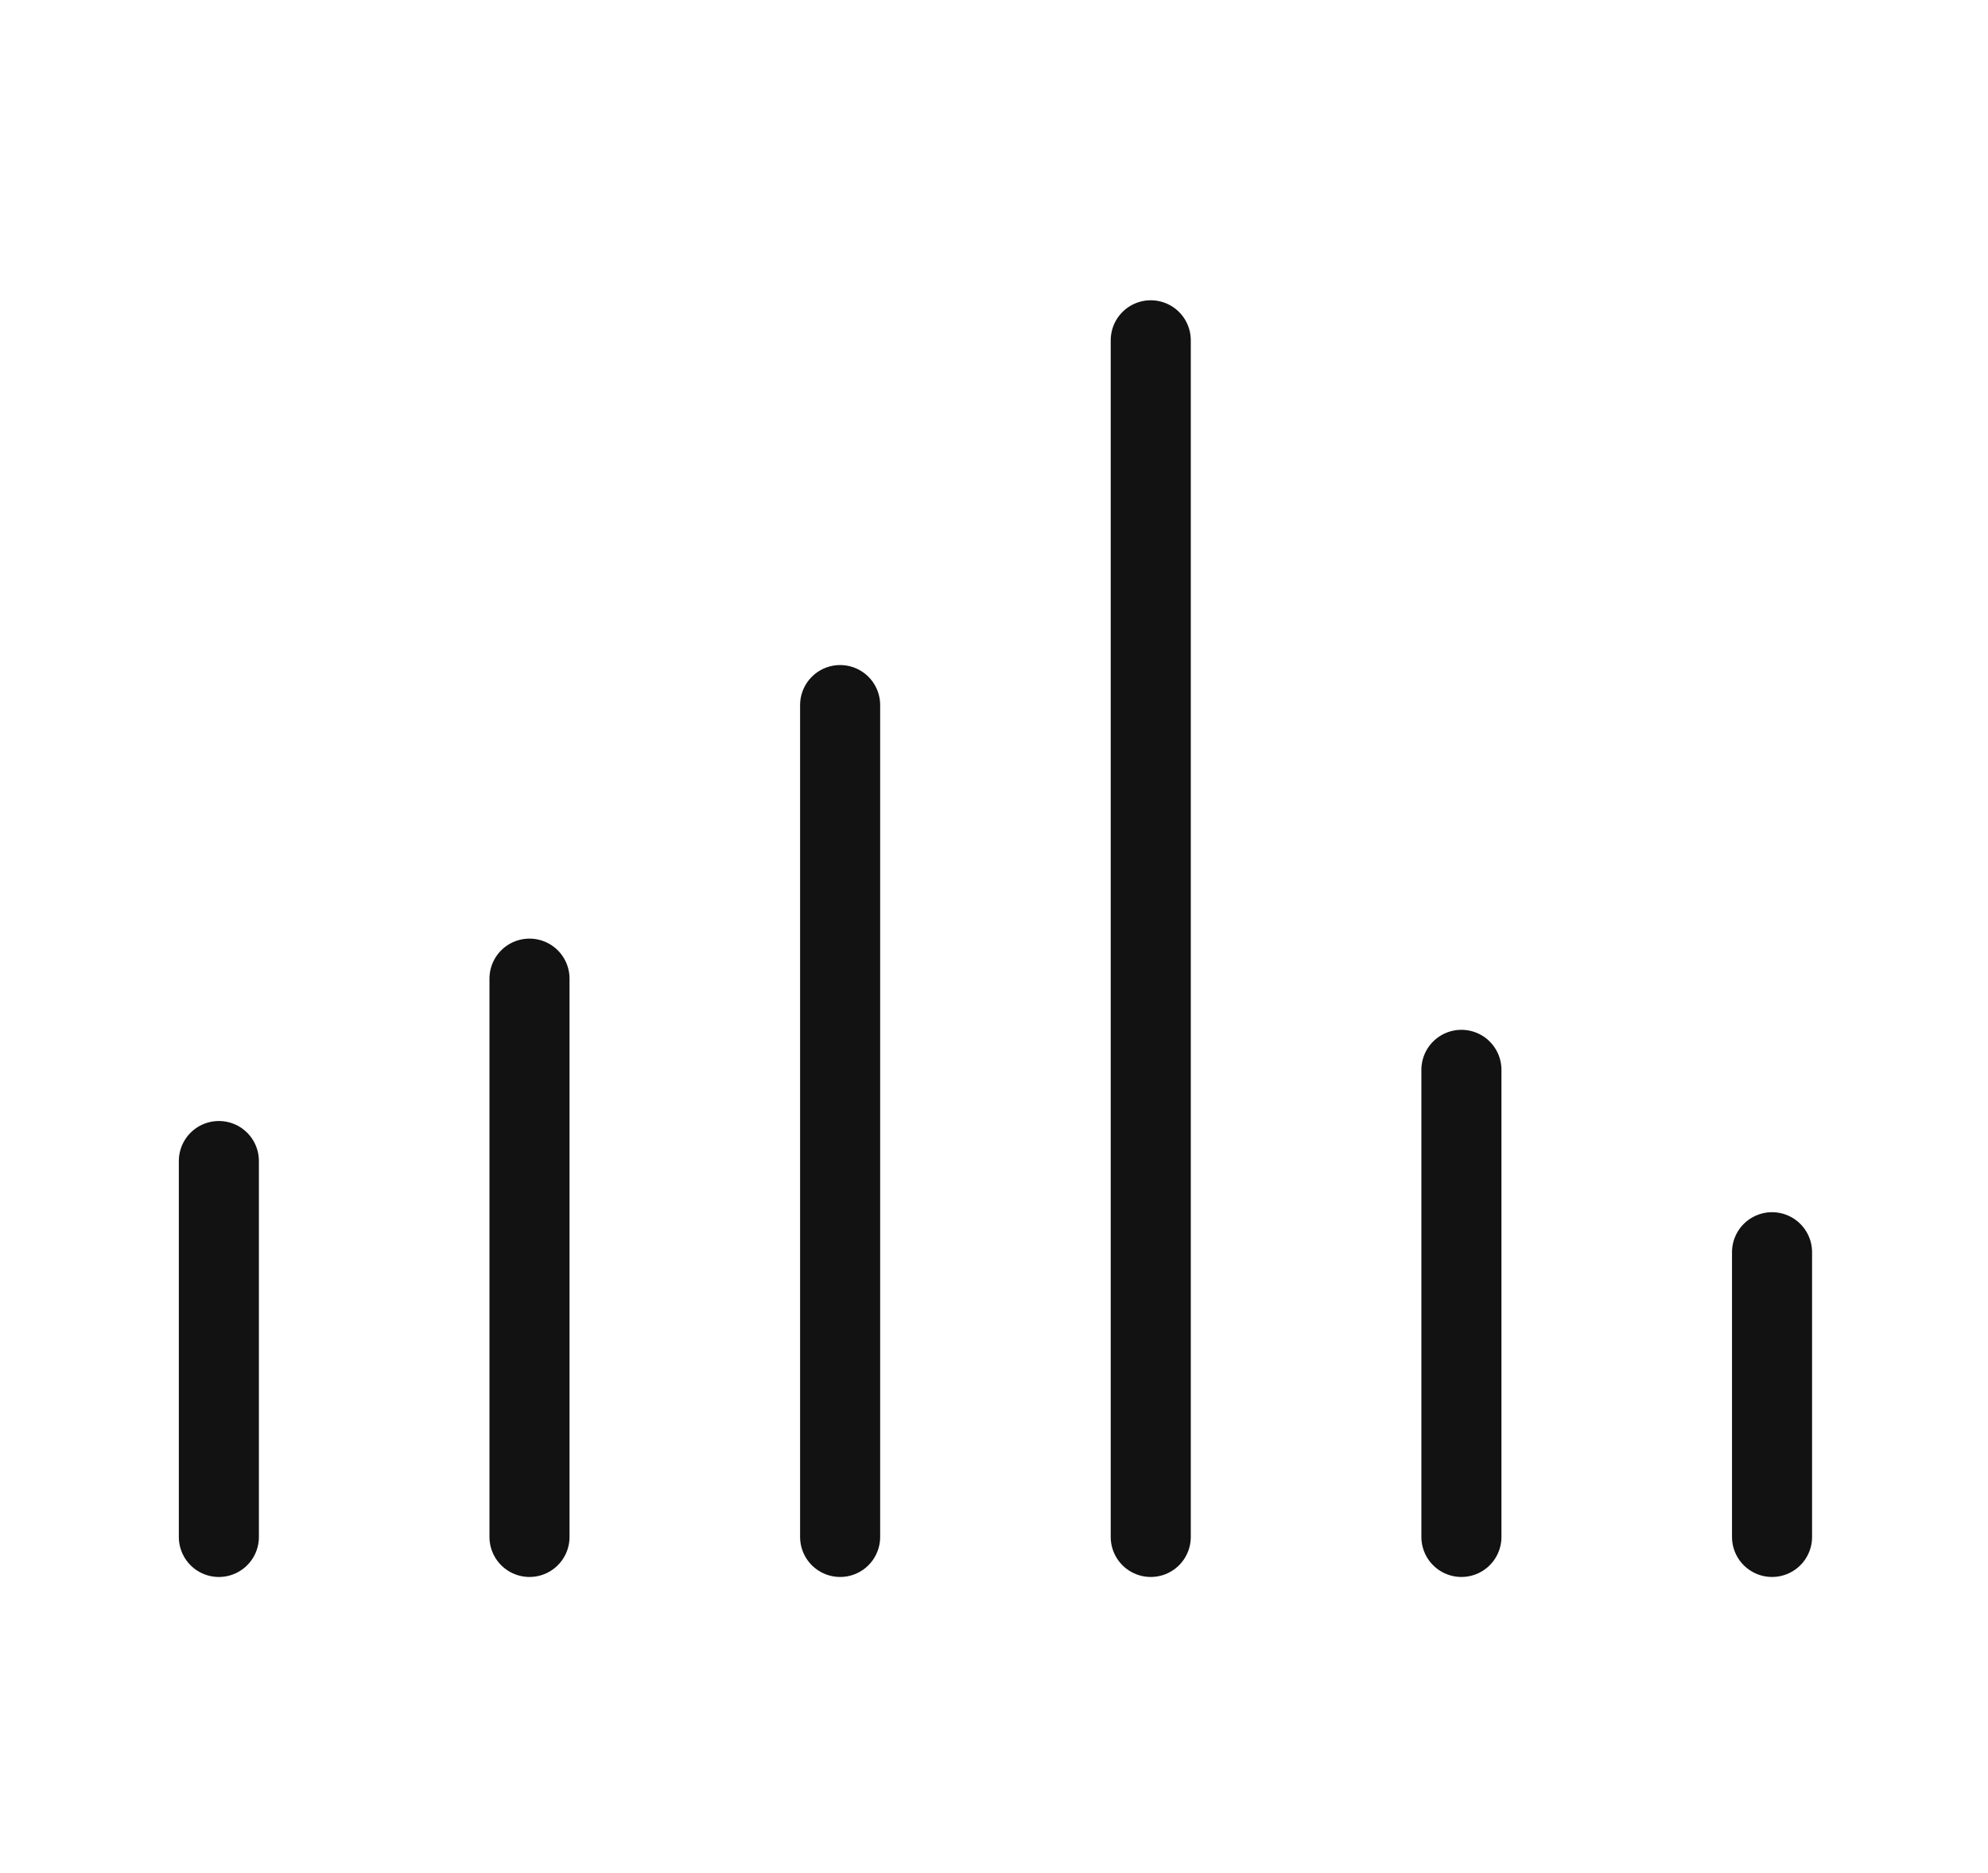
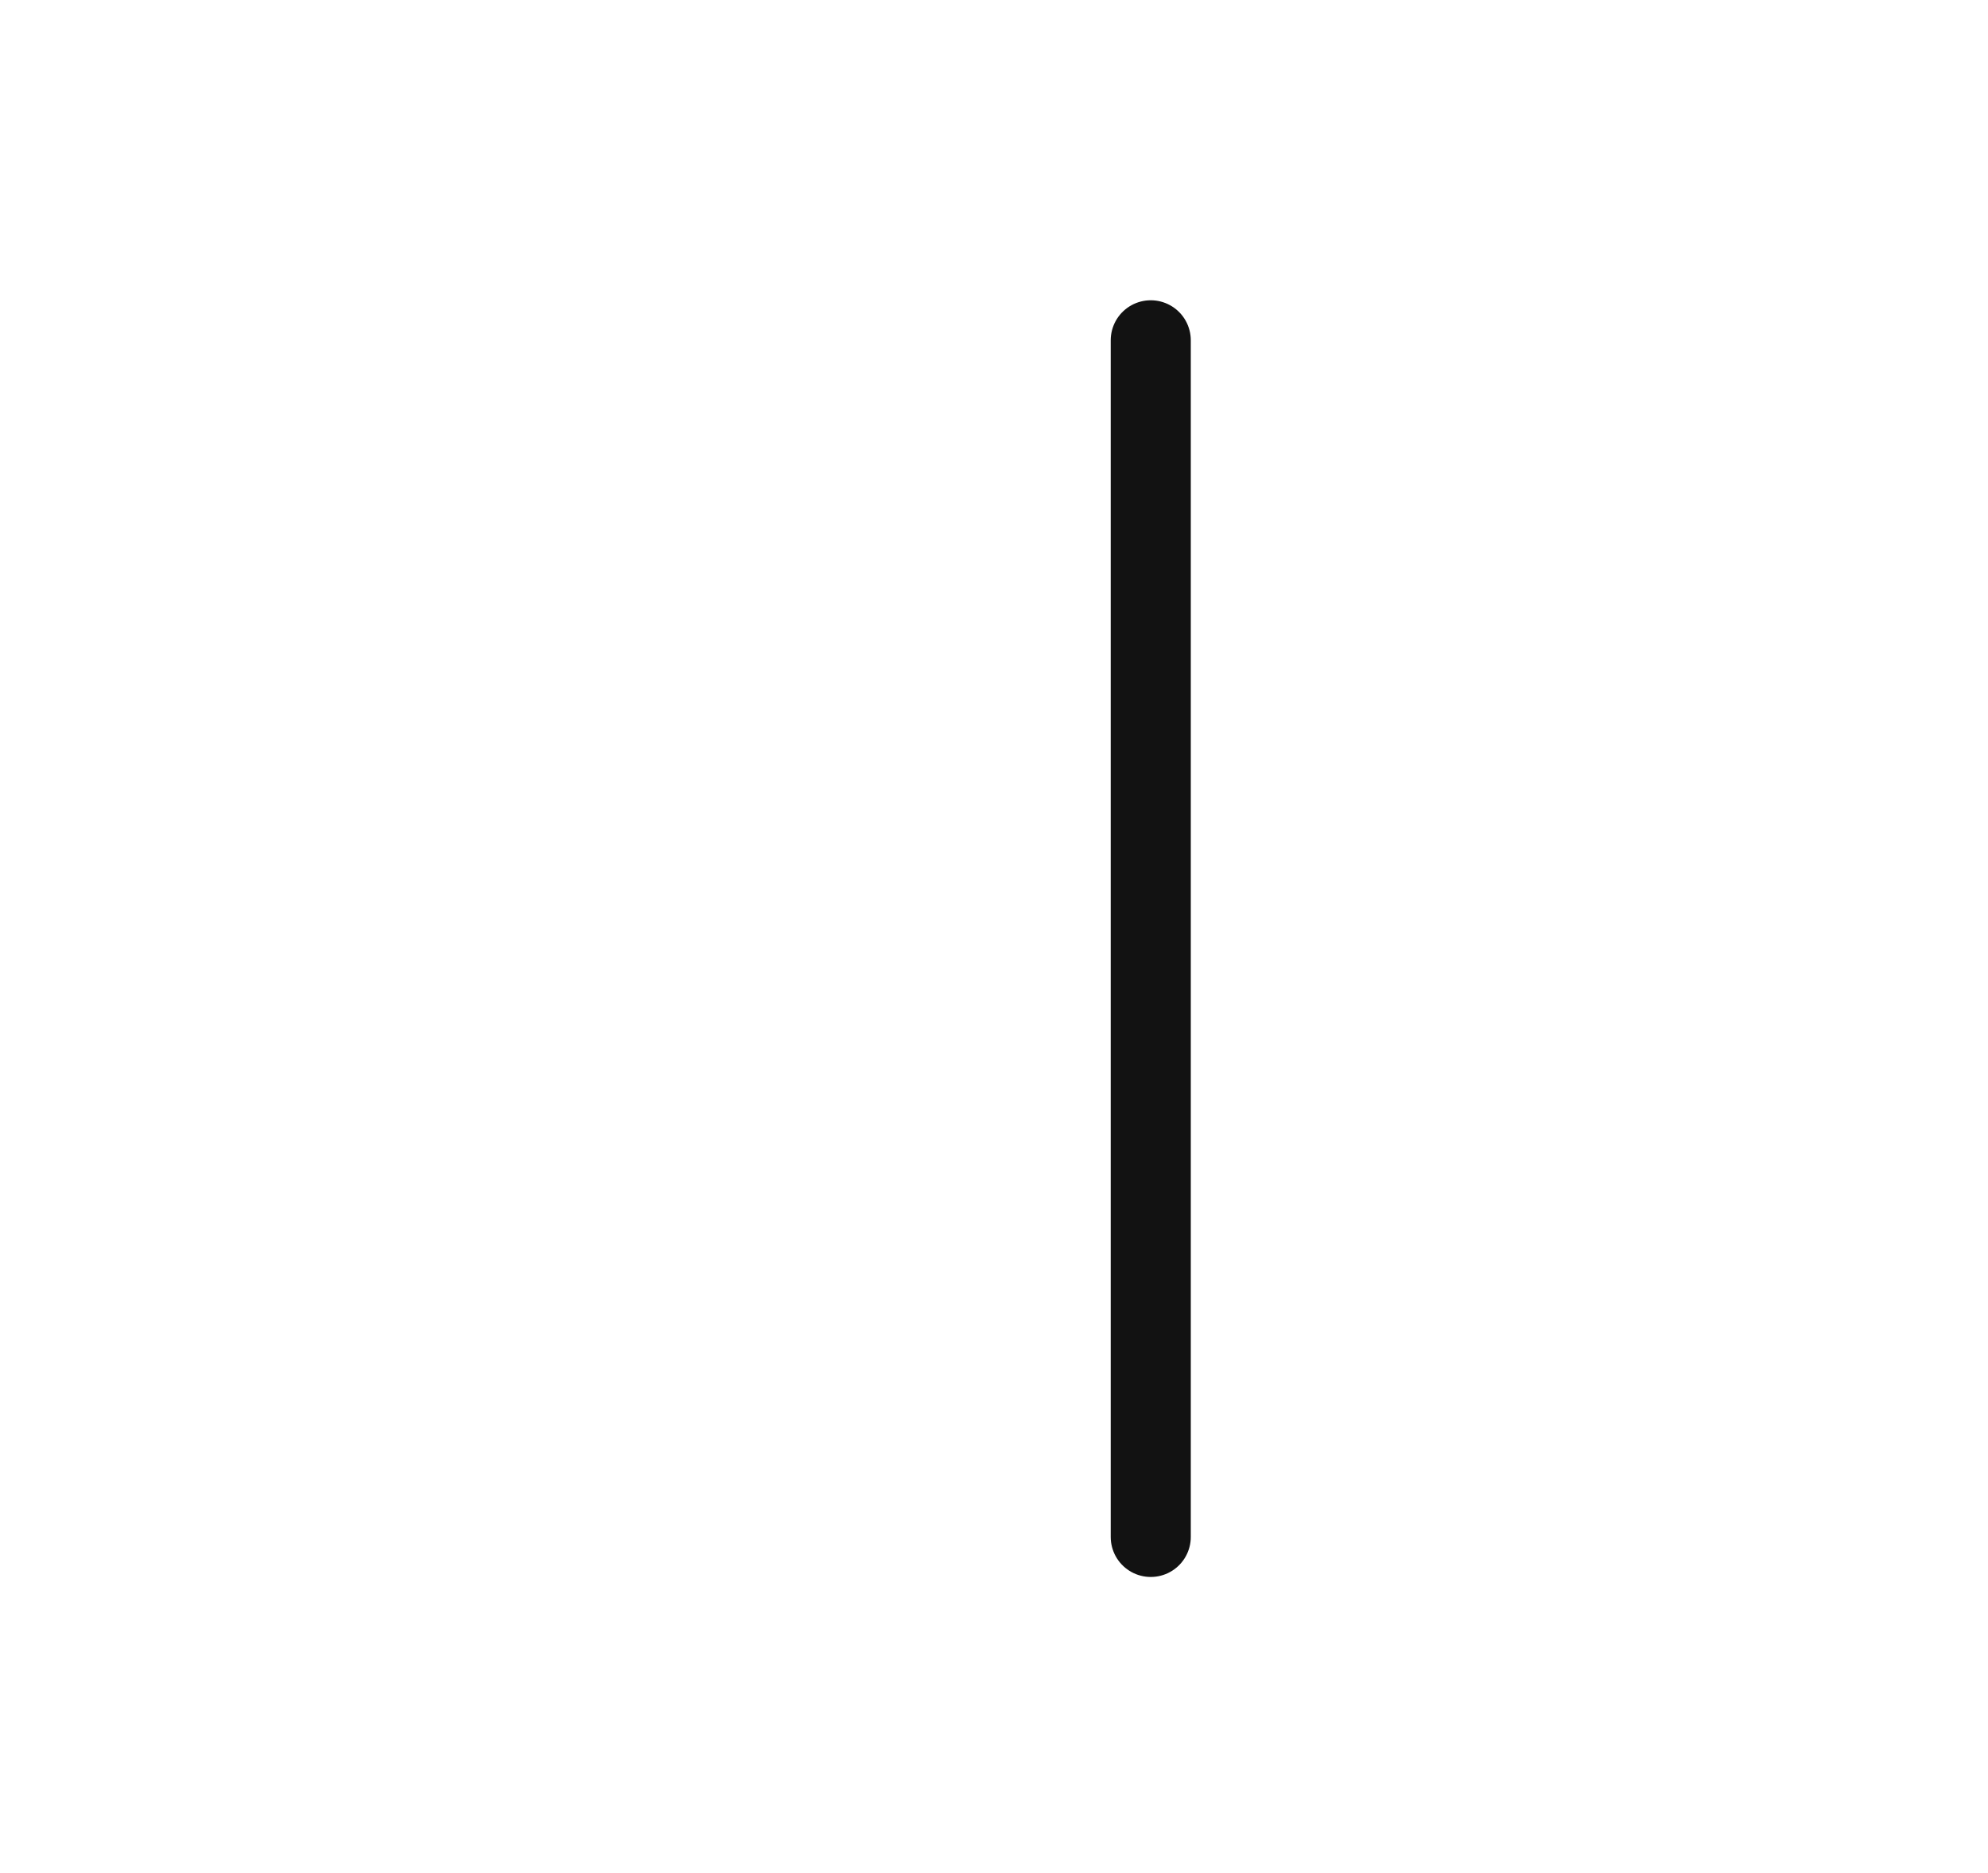
<svg xmlns="http://www.w3.org/2000/svg" fill="none" viewBox="0 0 87 82" height="82" width="87">
-   <line stroke-linecap="round" stroke-width="3.504" stroke="#121212" y2="50.823" x2="9.578" y1="67.279" x1="9.578" />
-   <line stroke-linecap="round" stroke-width="3.504" stroke="#121212" y2="42.839" x2="23.172" y1="67.278" x1="23.172" />
-   <line stroke-linecap="round" stroke-width="3.504" stroke="#121212" y2="30.864" x2="36.766" y1="67.278" x1="36.766" />
  <line stroke-linecap="round" stroke-width="3.504" stroke="#121212" y2="14.896" x2="50.36" y1="67.278" x1="50.36" />
-   <line stroke-linecap="round" stroke-width="3.504" stroke="#121212" y2="46.831" x2="63.955" y1="67.278" x1="63.955" />
-   <line stroke-linecap="round" stroke-width="3.504" stroke="#121212" y2="54.815" x2="77.549" y1="67.278" x1="77.549" />
</svg>